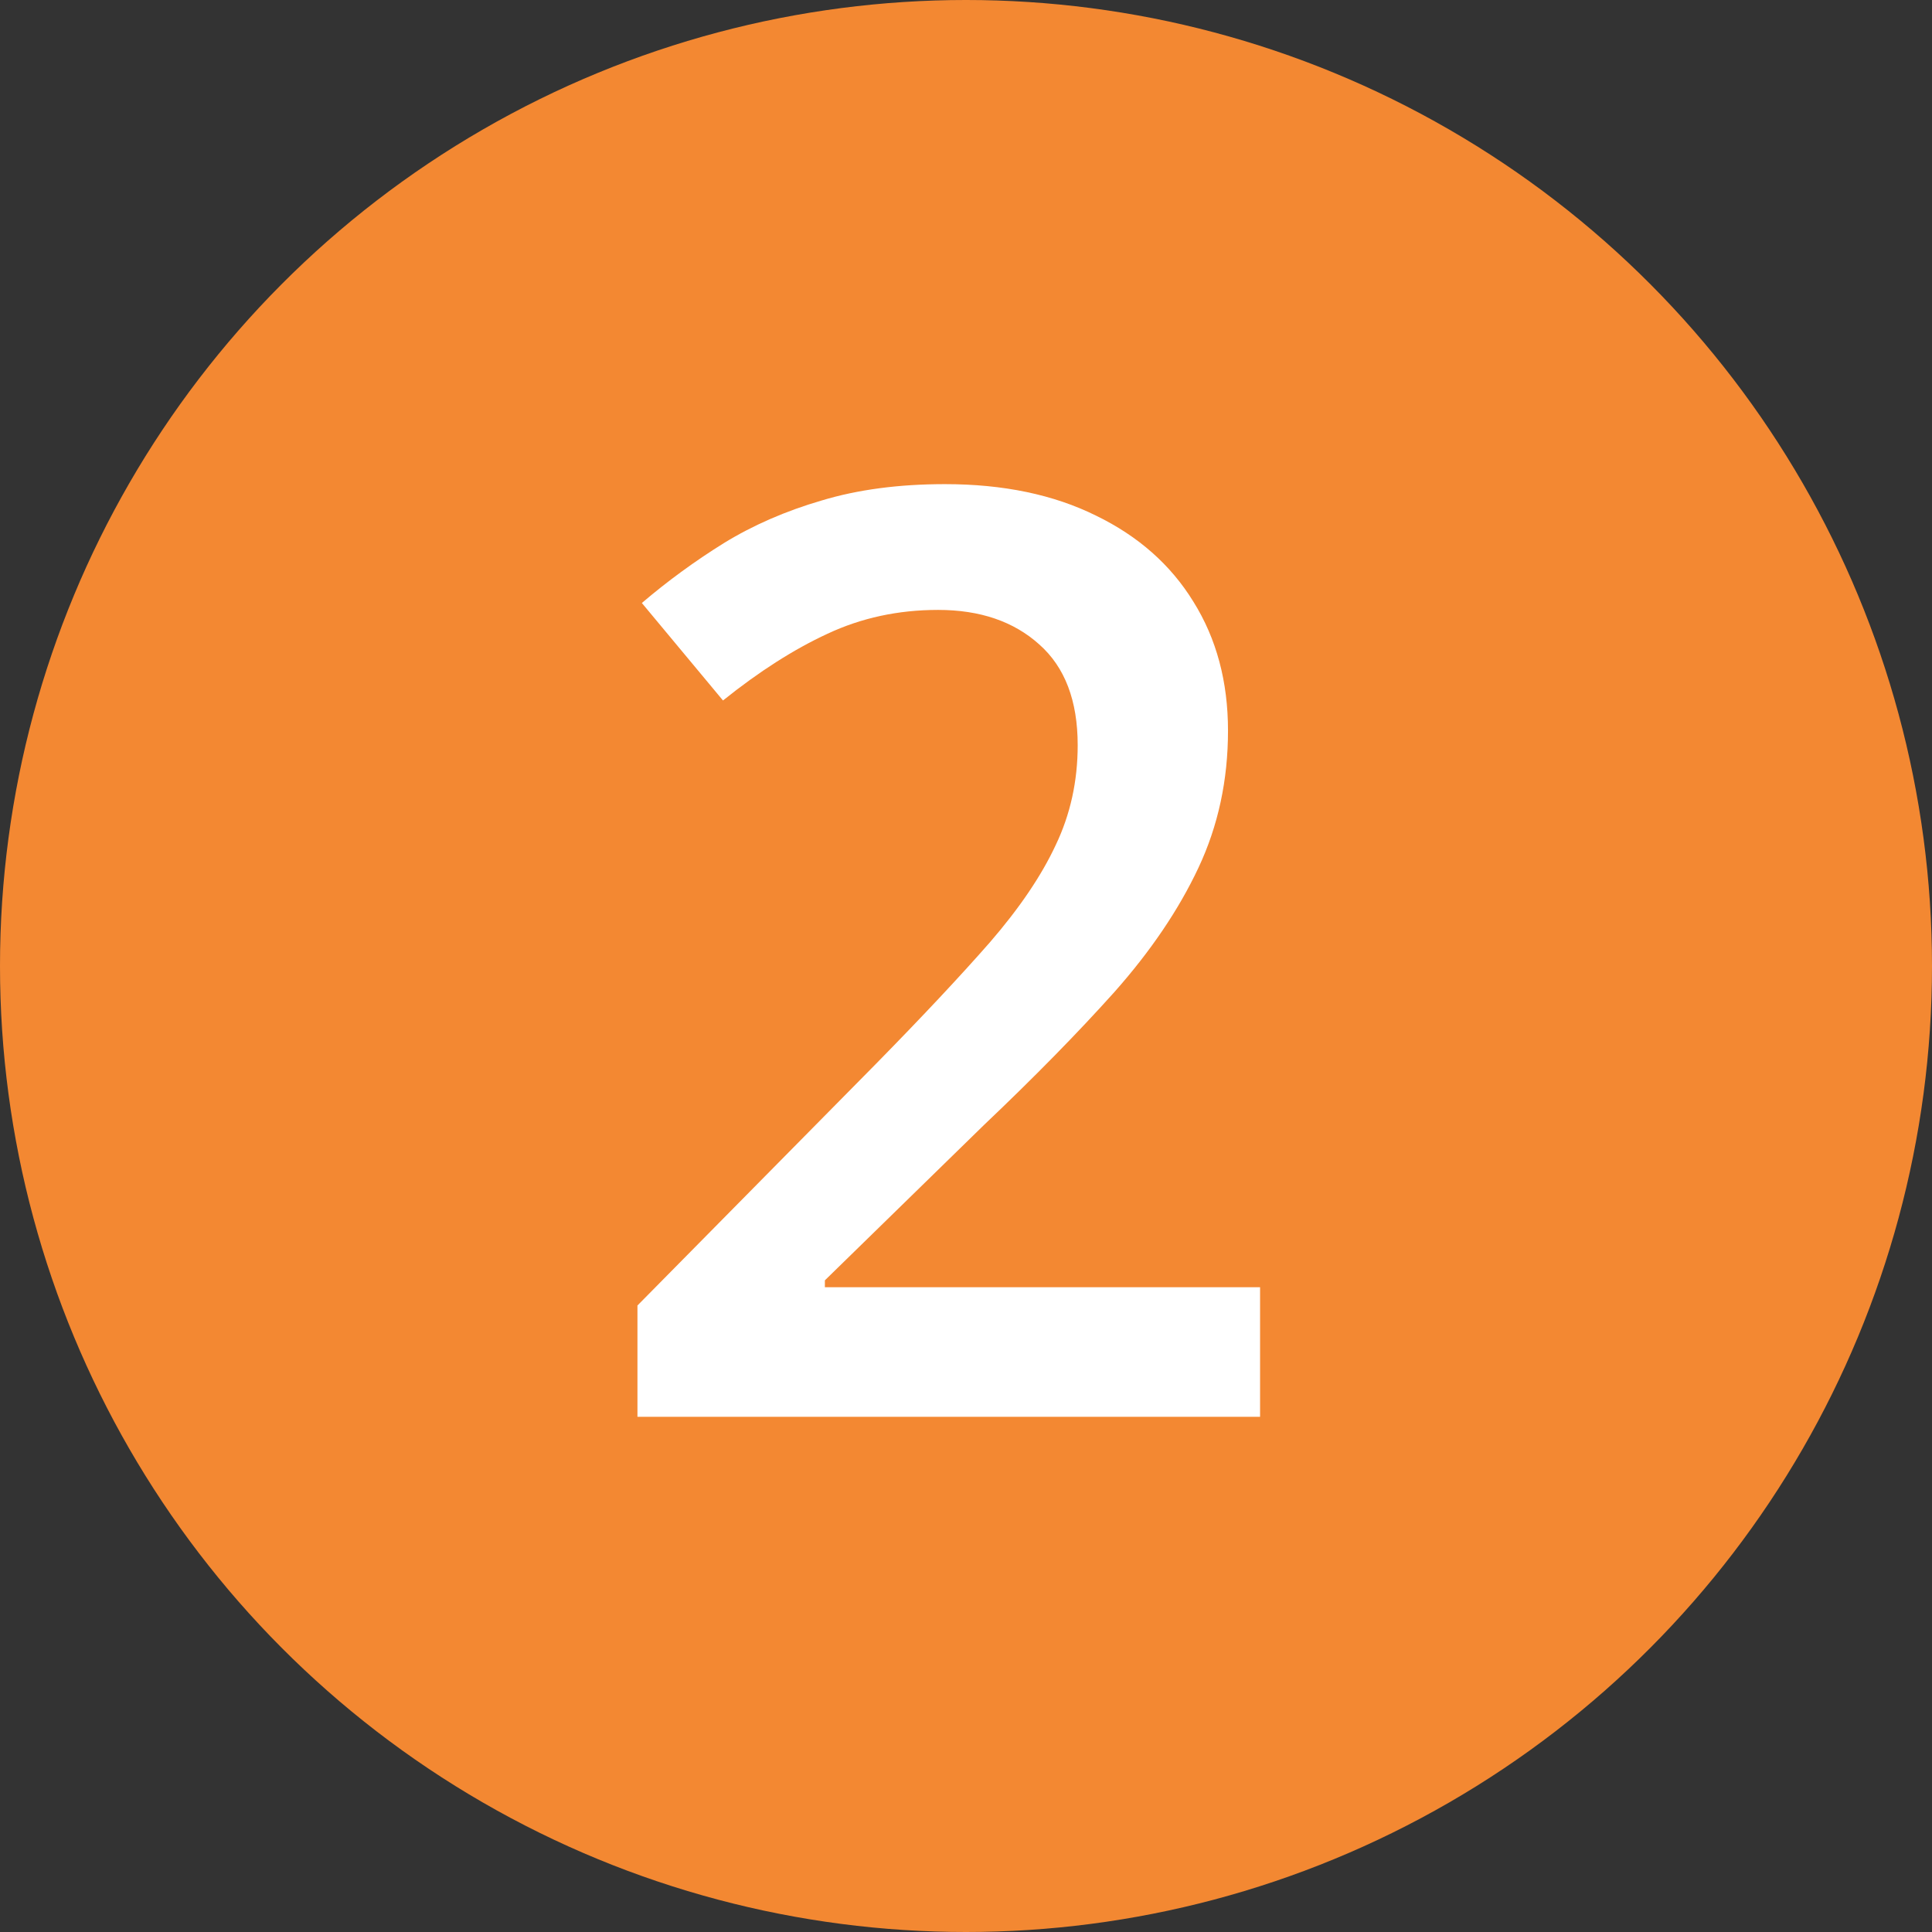
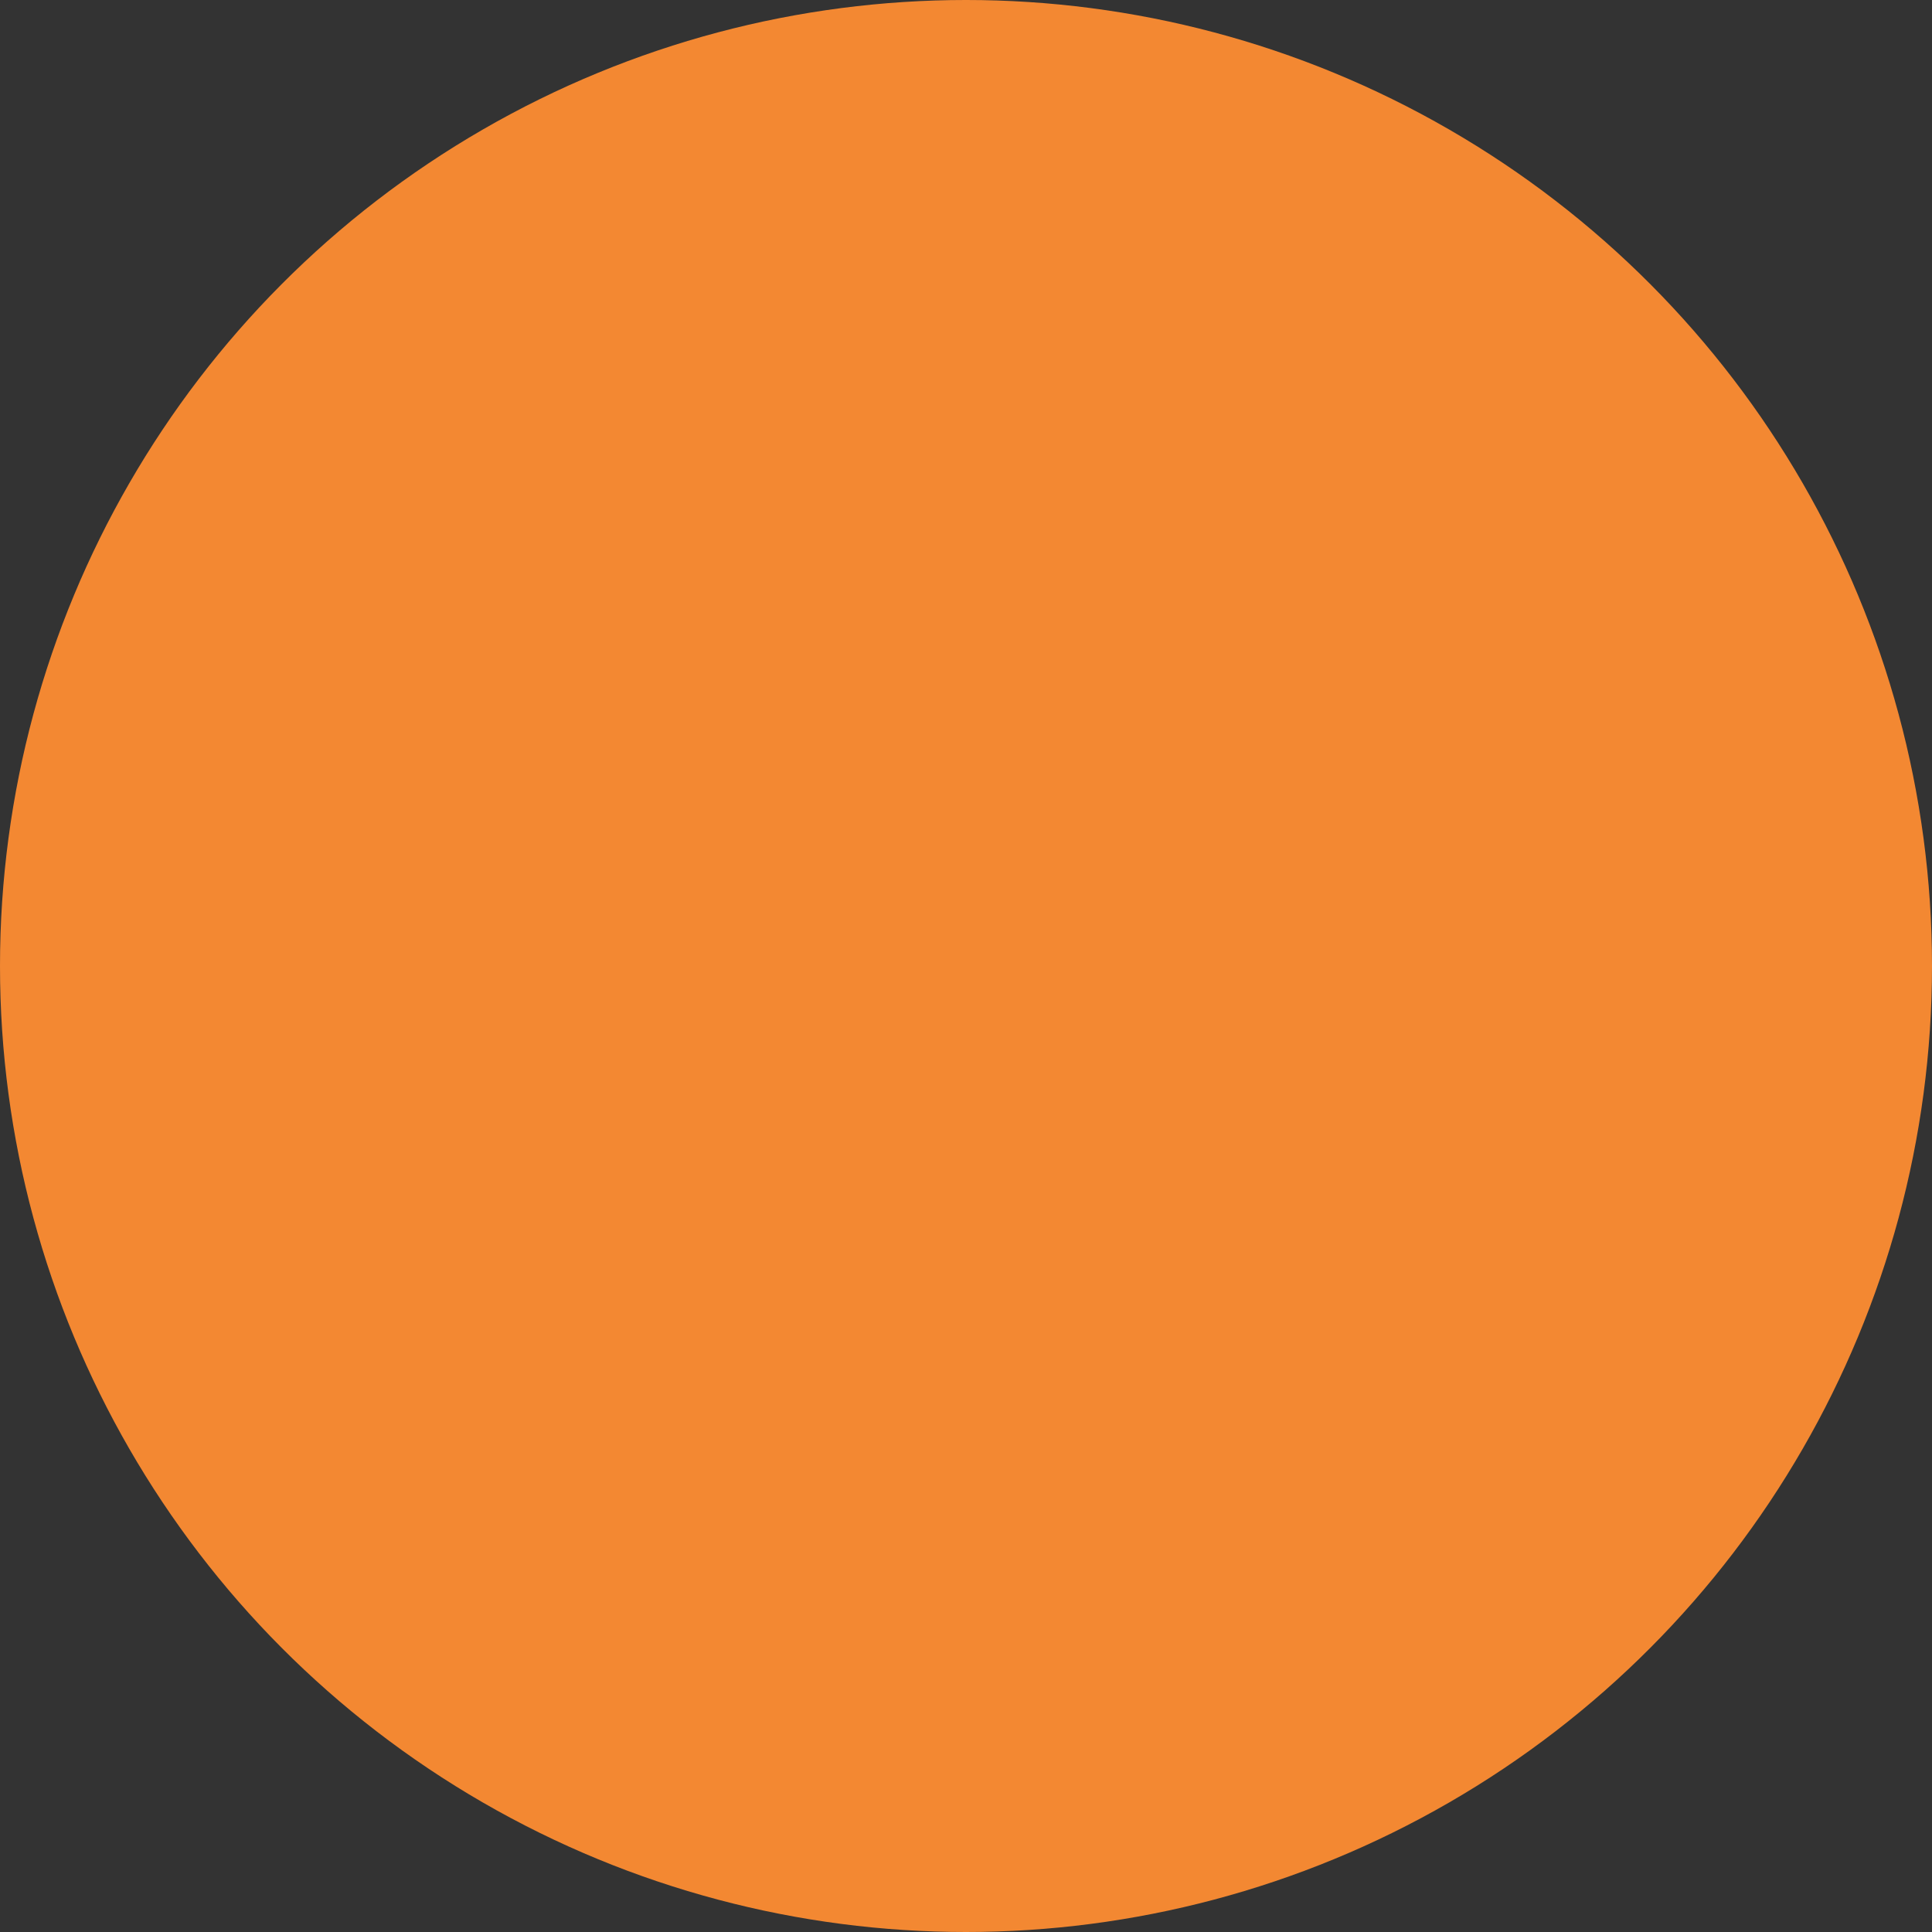
<svg xmlns="http://www.w3.org/2000/svg" width="90" height="90" viewBox="0 0 90 90" fill="none">
  <rect x="0" y="0" width="90" height="90" fill="#333333" stroke="none" />
  <circle cx="45" cy="45" r="45" fill="#F38832" />
-   <path d="M58.699 66H29.695V60.815L40.799 49.565C42.947 47.377 44.715 45.492 46.102 43.91C47.488 42.309 48.514 40.795 49.178 39.369C49.861 37.943 50.203 36.391 50.203 34.711C50.203 32.641 49.607 31.078 48.416 30.023C47.225 28.949 45.652 28.412 43.699 28.412C41.844 28.412 40.125 28.783 38.543 29.525C36.98 30.248 35.359 31.283 33.68 32.631L29.9 28.09C31.092 27.074 32.361 26.146 33.709 25.307C35.076 24.467 36.6 23.803 38.279 23.314C39.959 22.807 41.873 22.553 44.022 22.553C46.736 22.553 49.08 23.041 51.053 24.018C53.025 24.975 54.539 26.312 55.594 28.031C56.668 29.75 57.205 31.752 57.205 34.037C57.205 36.342 56.746 38.471 55.828 40.424C54.91 42.377 53.602 44.31 51.902 46.225C50.203 48.119 48.182 50.18 45.838 52.406L38.426 59.643V59.965H58.699V66Z" fill="white" />
</svg>